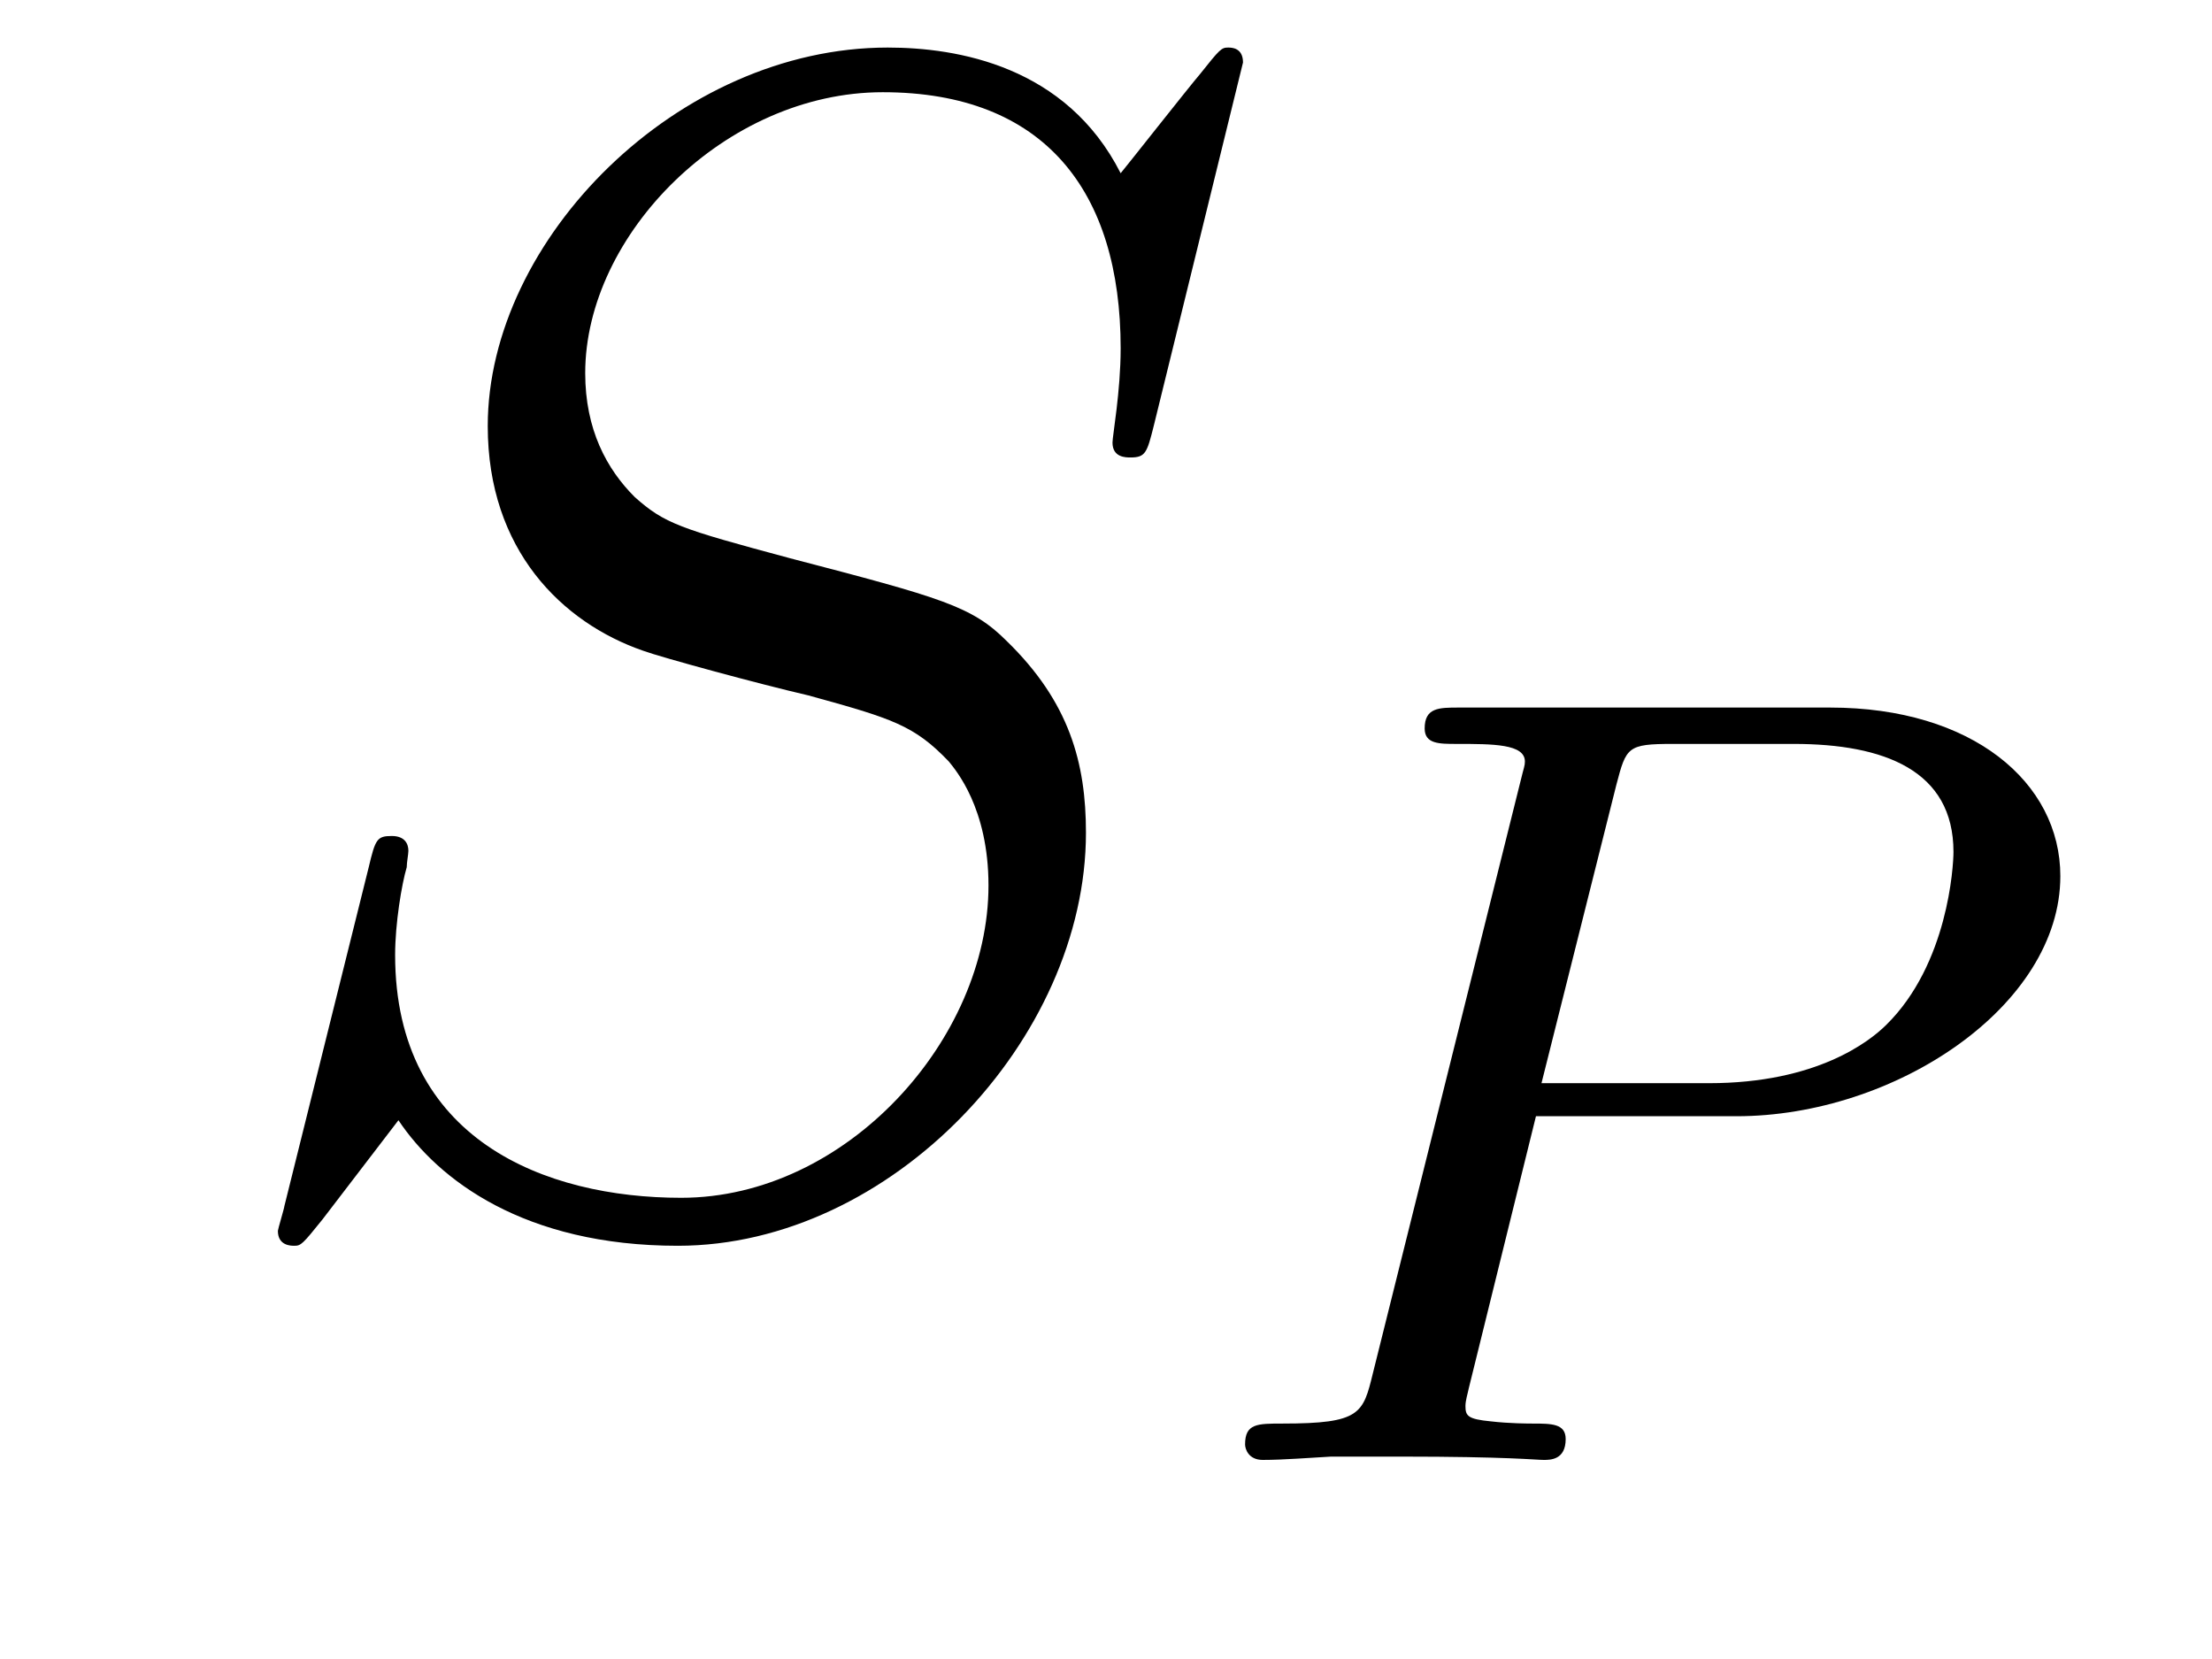
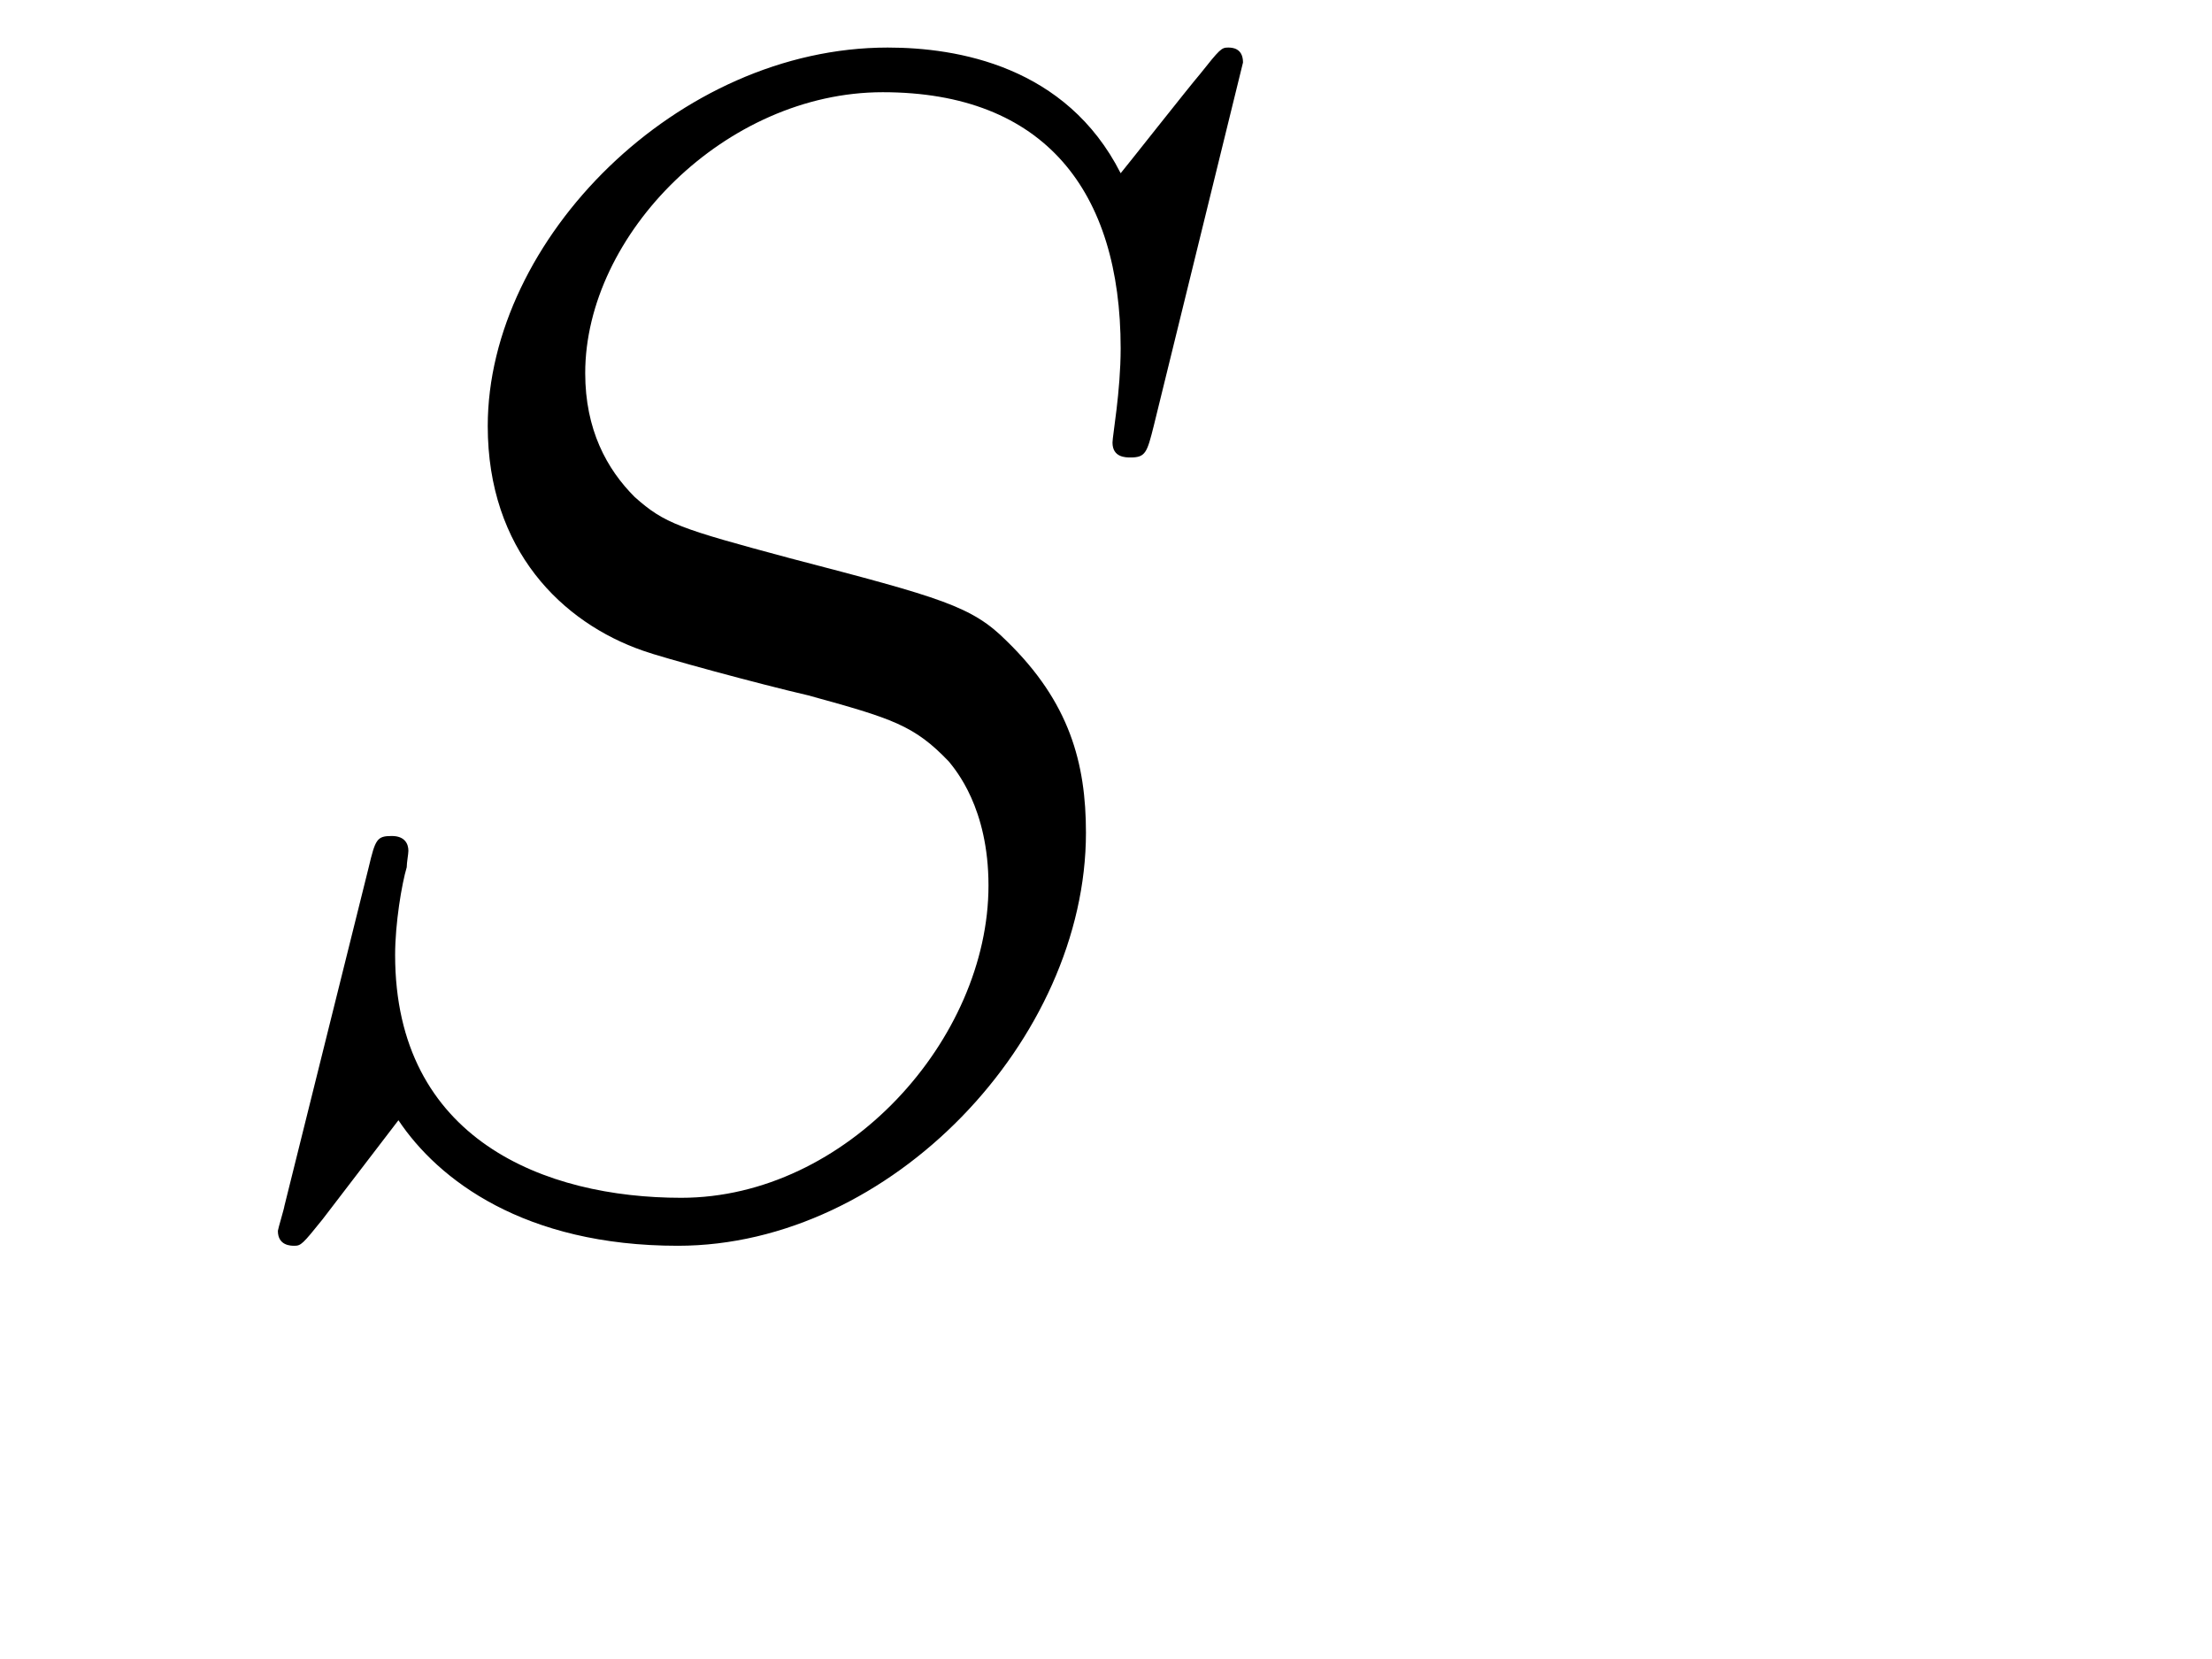
<svg xmlns="http://www.w3.org/2000/svg" version="1.1" width="16pt" height="12pt" viewBox="0 -12 16 12">
  <g id="page1">
    <g transform="matrix(1 0 0 -1 -127 651)">
      <path d="M135.991 662.548C135.991 662.656 135.907 662.656 135.883 662.656C135.835 662.656 135.823 662.644 135.68 662.464C135.608 662.381 135.118 661.759 135.106 661.747C134.712 662.524 133.923 662.656 133.421 662.656C131.903 662.656 130.528 661.269 130.528 659.918C130.528 659.022 131.066 658.496 131.652 658.293C131.783 658.245 132.488 658.053 132.847 657.97C133.457 657.802 133.612 657.754 133.863 657.492C133.911 657.432 134.15 657.157 134.15 656.595C134.15 655.483 133.122 654.336 131.927 654.336C130.946 654.336 129.858 654.754 129.858 656.093C129.858 656.32 129.906 656.607 129.942 656.727C129.942 656.762 129.954 656.822 129.954 656.846C129.954 656.894 129.93 656.953 129.834 656.953C129.727 656.953 129.715 656.93 129.667 656.727L129.057 654.276C129.057 654.264 129.01 654.108 129.01 654.097C129.01 653.989 129.105 653.989 129.129 653.989C129.177 653.989 129.189 654.001 129.333 654.18L129.882 654.897C130.169 654.467 130.791 653.989 131.903 653.989C133.445 653.989 134.855 655.483 134.855 656.977C134.855 657.48 134.736 657.922 134.281 658.364C134.03 658.615 133.815 658.675 132.715 658.962C131.914 659.177 131.807 659.213 131.592 659.404C131.388 659.607 131.233 659.894 131.233 660.301C131.233 661.305 132.249 662.333 133.385 662.333C134.556 662.333 135.106 661.616 135.106 660.48C135.106 660.169 135.047 659.847 135.047 659.799C135.047 659.691 135.142 659.691 135.178 659.691C135.286 659.691 135.297 659.727 135.345 659.918L135.991 662.548Z" />
-       <path d="M138.11 654.926H139.56C140.708 654.926 141.903 655.723 141.903 656.663C141.903 657.341 141.266 657.882 140.238 657.882H137.552C137.409 657.882 137.305 657.882 137.305 657.731C137.305 657.619 137.409 657.619 137.536 657.619C137.799 657.619 138.03 657.619 138.03 657.492C138.03 657.46 138.023 657.452 137.998 657.348L136.931 653.069C136.859 652.775 136.843 652.703 136.277 652.703C136.094 652.703 136.006 652.703 136.006 652.552C136.006 652.52 136.03 652.44 136.134 652.44C136.285 652.44 136.477 652.456 136.628 652.464H137.138C137.903 652.464 138.11 652.44 138.166 652.44C138.214 652.44 138.325 652.44 138.325 652.591C138.325 652.703 138.222 652.703 138.086 652.703C138.062 652.703 137.919 652.703 137.783 652.719C137.616 652.735 137.6 652.759 137.6 652.83C137.6 652.87 137.616 652.918 137.624 652.958L138.11 654.926ZM138.692 657.325C138.763 657.596 138.772 657.619 139.098 657.619H139.975C140.628 657.619 141.13 657.428 141.13 656.838C141.13 656.735 141.09 656.026 140.644 655.587C140.524 655.468 140.142 655.165 139.361 655.165H138.15L138.692 657.325Z" />
    </g>
  </g>
</svg>